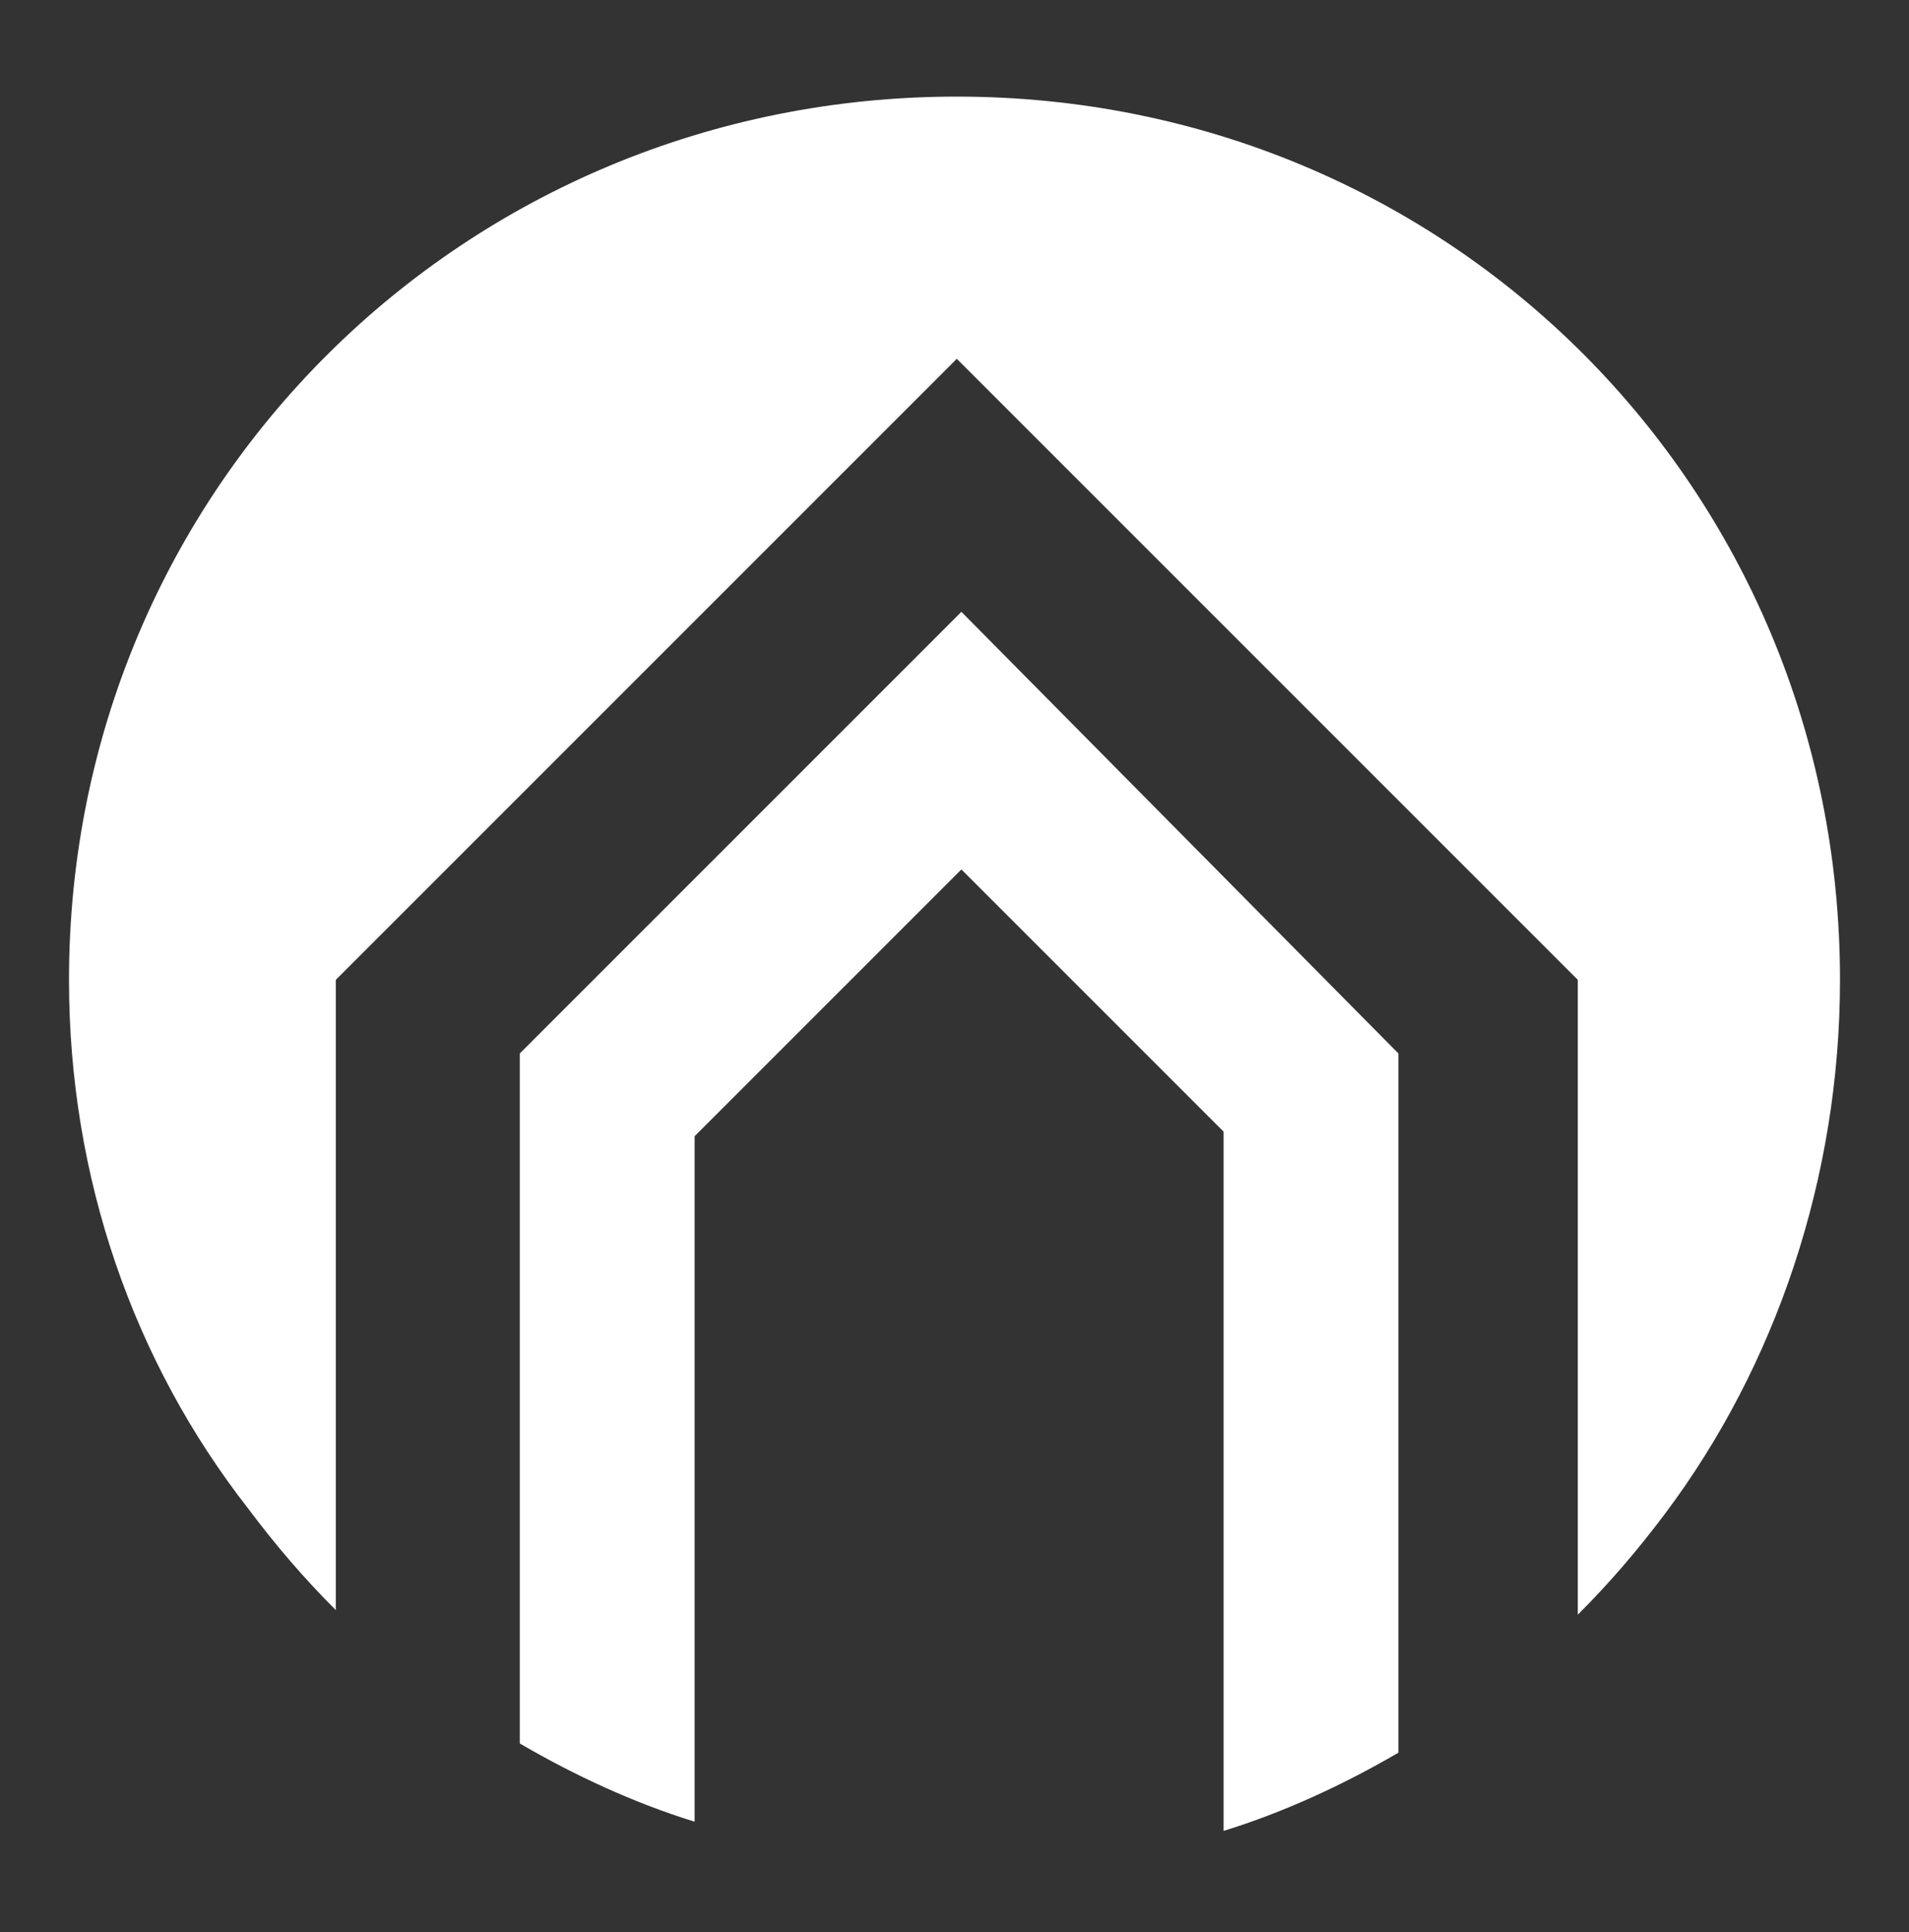
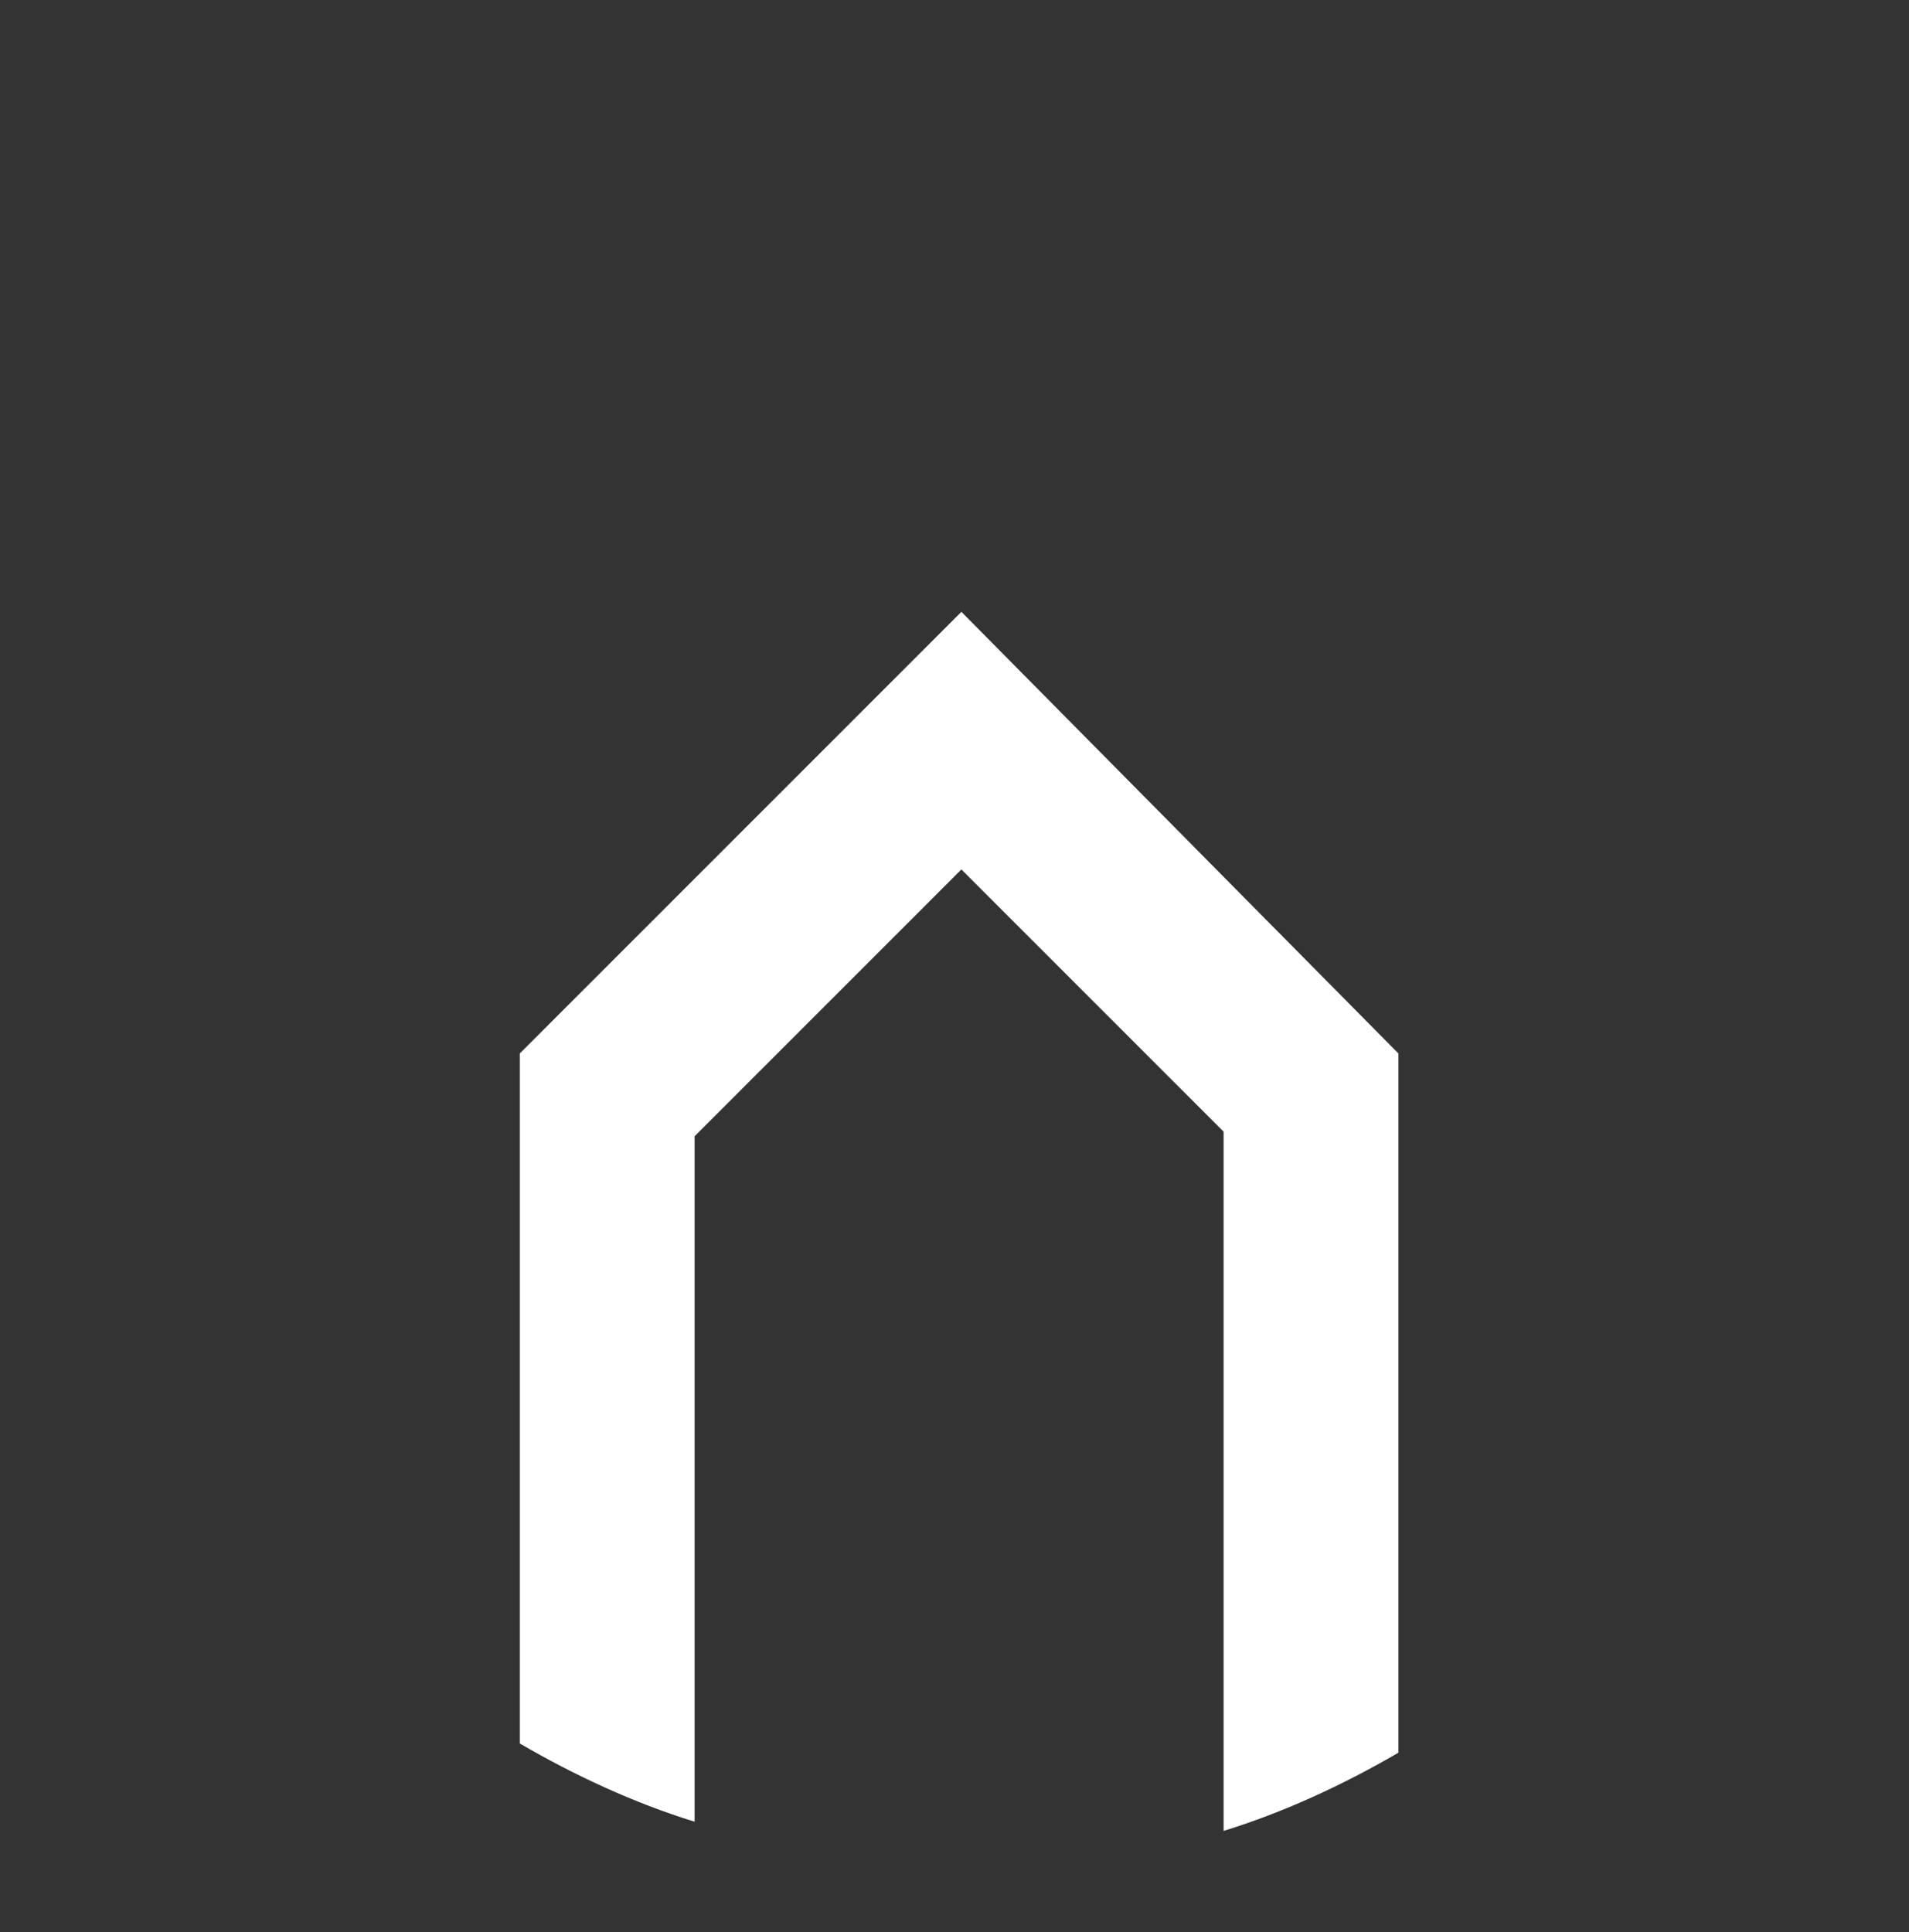
<svg xmlns="http://www.w3.org/2000/svg" version="1.1" id="Layer_1" x="0px" y="0px" viewBox="0 0 41.5 42" style="enable-background:new 0 0 41.5 42;" xml:space="preserve">
  <rect x="0" y="0" width="41.5" height="42" fill="#333333" stroke="none" />
  <style type="text/css">
	.st0{fill:#FFFFFF;}
</style>
  <g>
    <path class="st0" d="M30.4,22.9v15.2c-1.2,0.7-2.5,1.3-3.8,1.7V24.6l-3-3l-2.7-2.7l-5.8,5.8v5.2l0,0v9.7c-1.3-0.4-2.6-1-3.8-1.7   v-15l9.6-9.6L30.4,22.9z" />
-     <path class="st0" d="M40,21.3c0,4.3-1.4,8.4-3.8,11.6c-0.6,0.8-1.2,1.5-1.9,2.2V21.3L23.5,10.5l-2.7-2.7l-2.7,2.7L7.3,21.3V35   c-0.7-0.7-1.3-1.4-1.9-2.2c-2.5-3.2-3.9-7.2-3.9-11.5c0-10.7,8.6-19.2,19.3-19.2S40,10.6,40,21.3" />
  </g>
</svg>